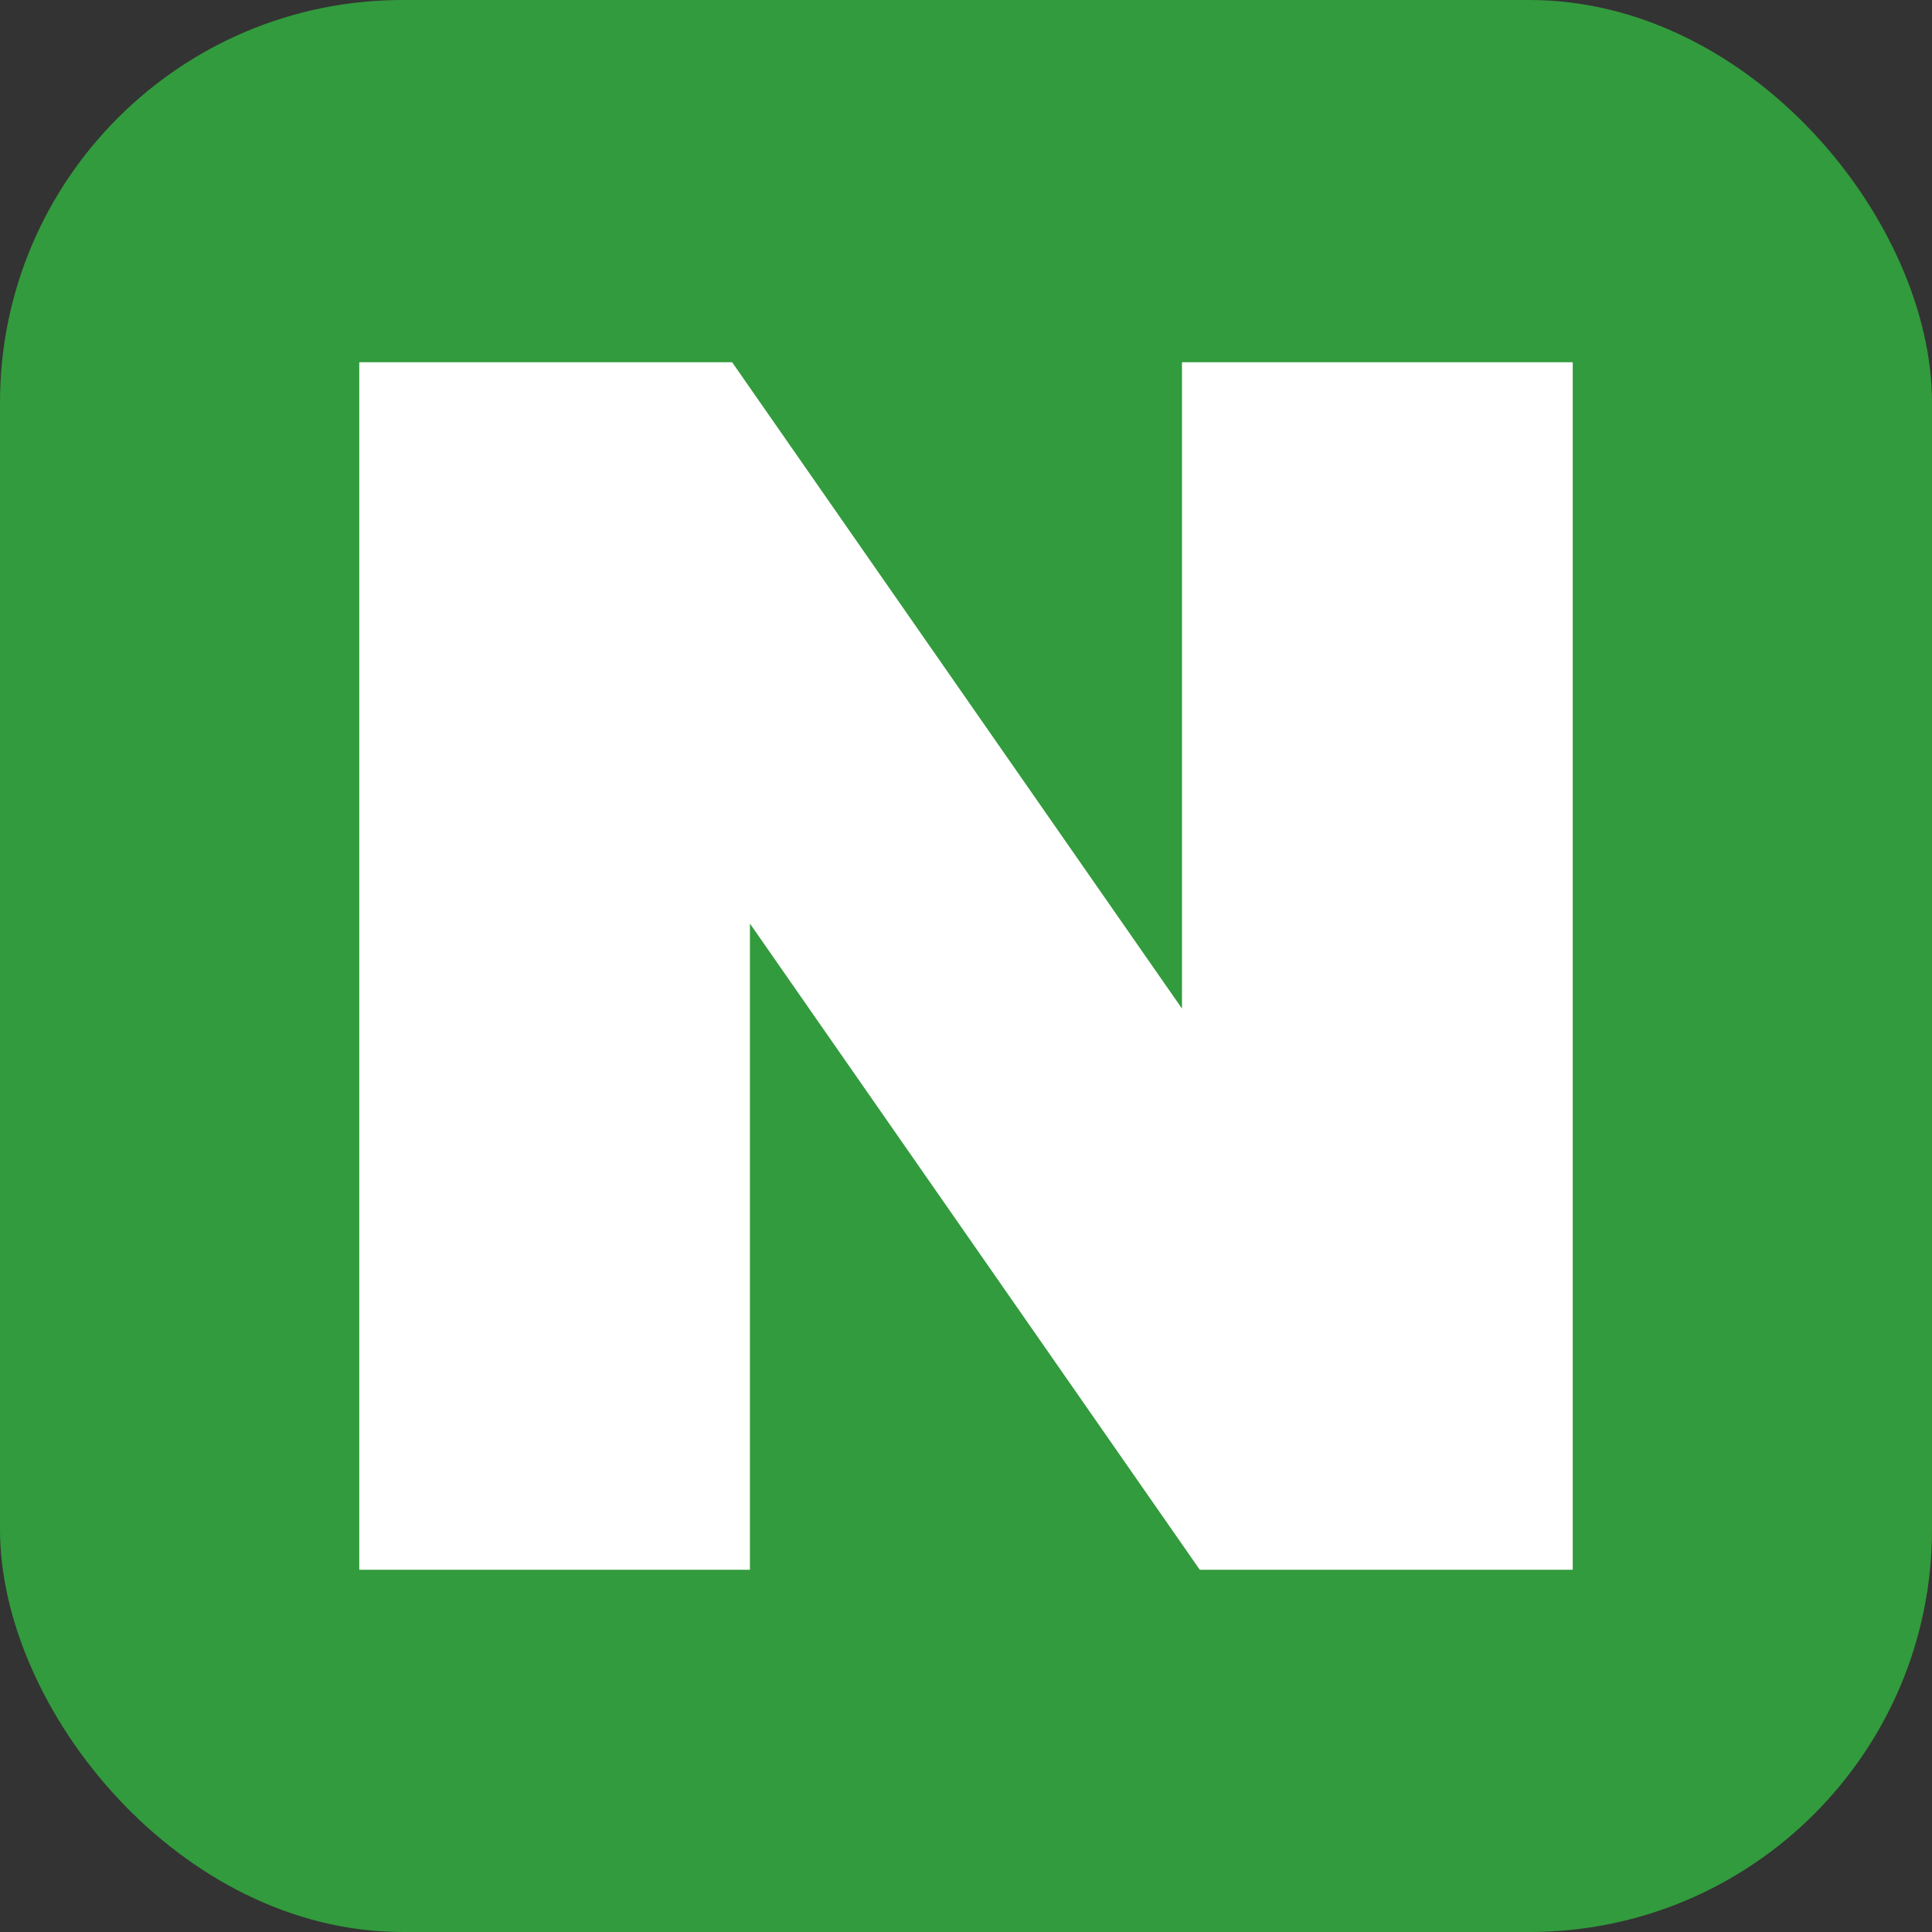
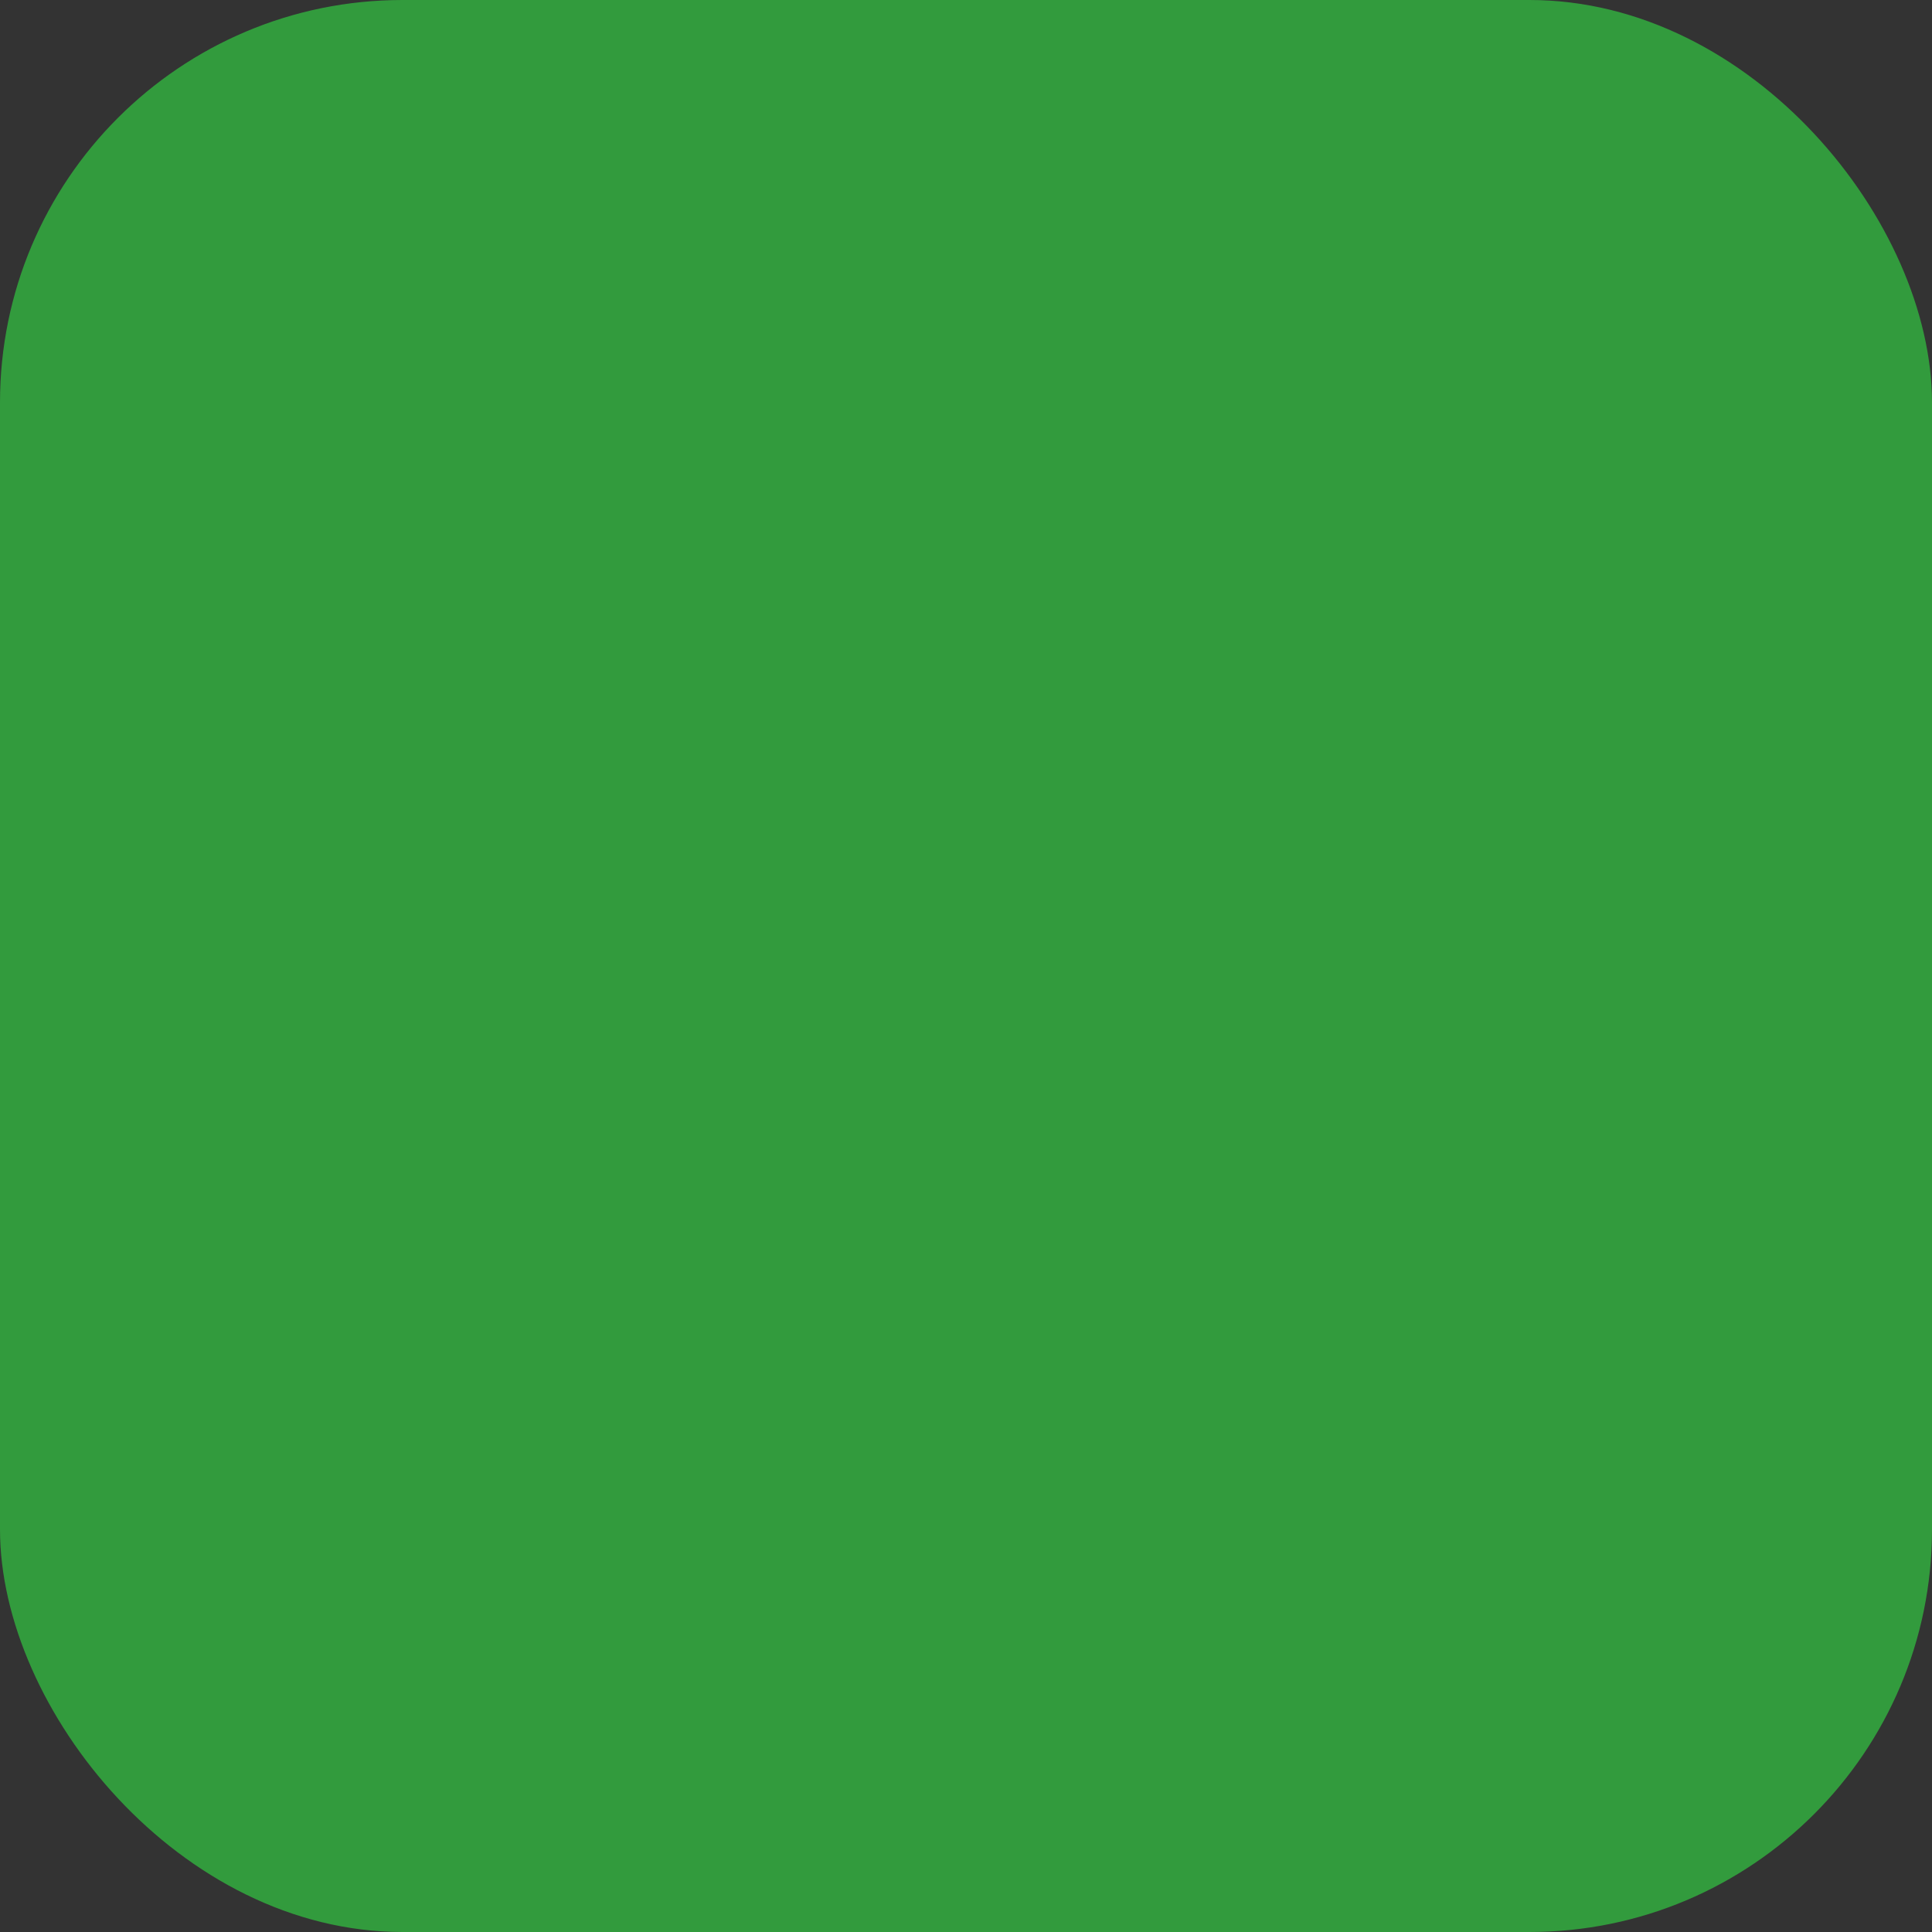
<svg xmlns="http://www.w3.org/2000/svg" width="24" height="24" viewBox="0 0 24 24" fill="none">
  <rect x="0" y="0" width="24" height="24" fill="#333333" stroke="none" />
  <rect width="24" height="24" rx="5" fill="#329B3D" />
-   <path d="M9.316 11.473L14.904 19.5H19.537V4.5H14.683V12.529L9.095 4.5H4.463V19.5H9.316V11.473Z" fill="white" />
</svg>